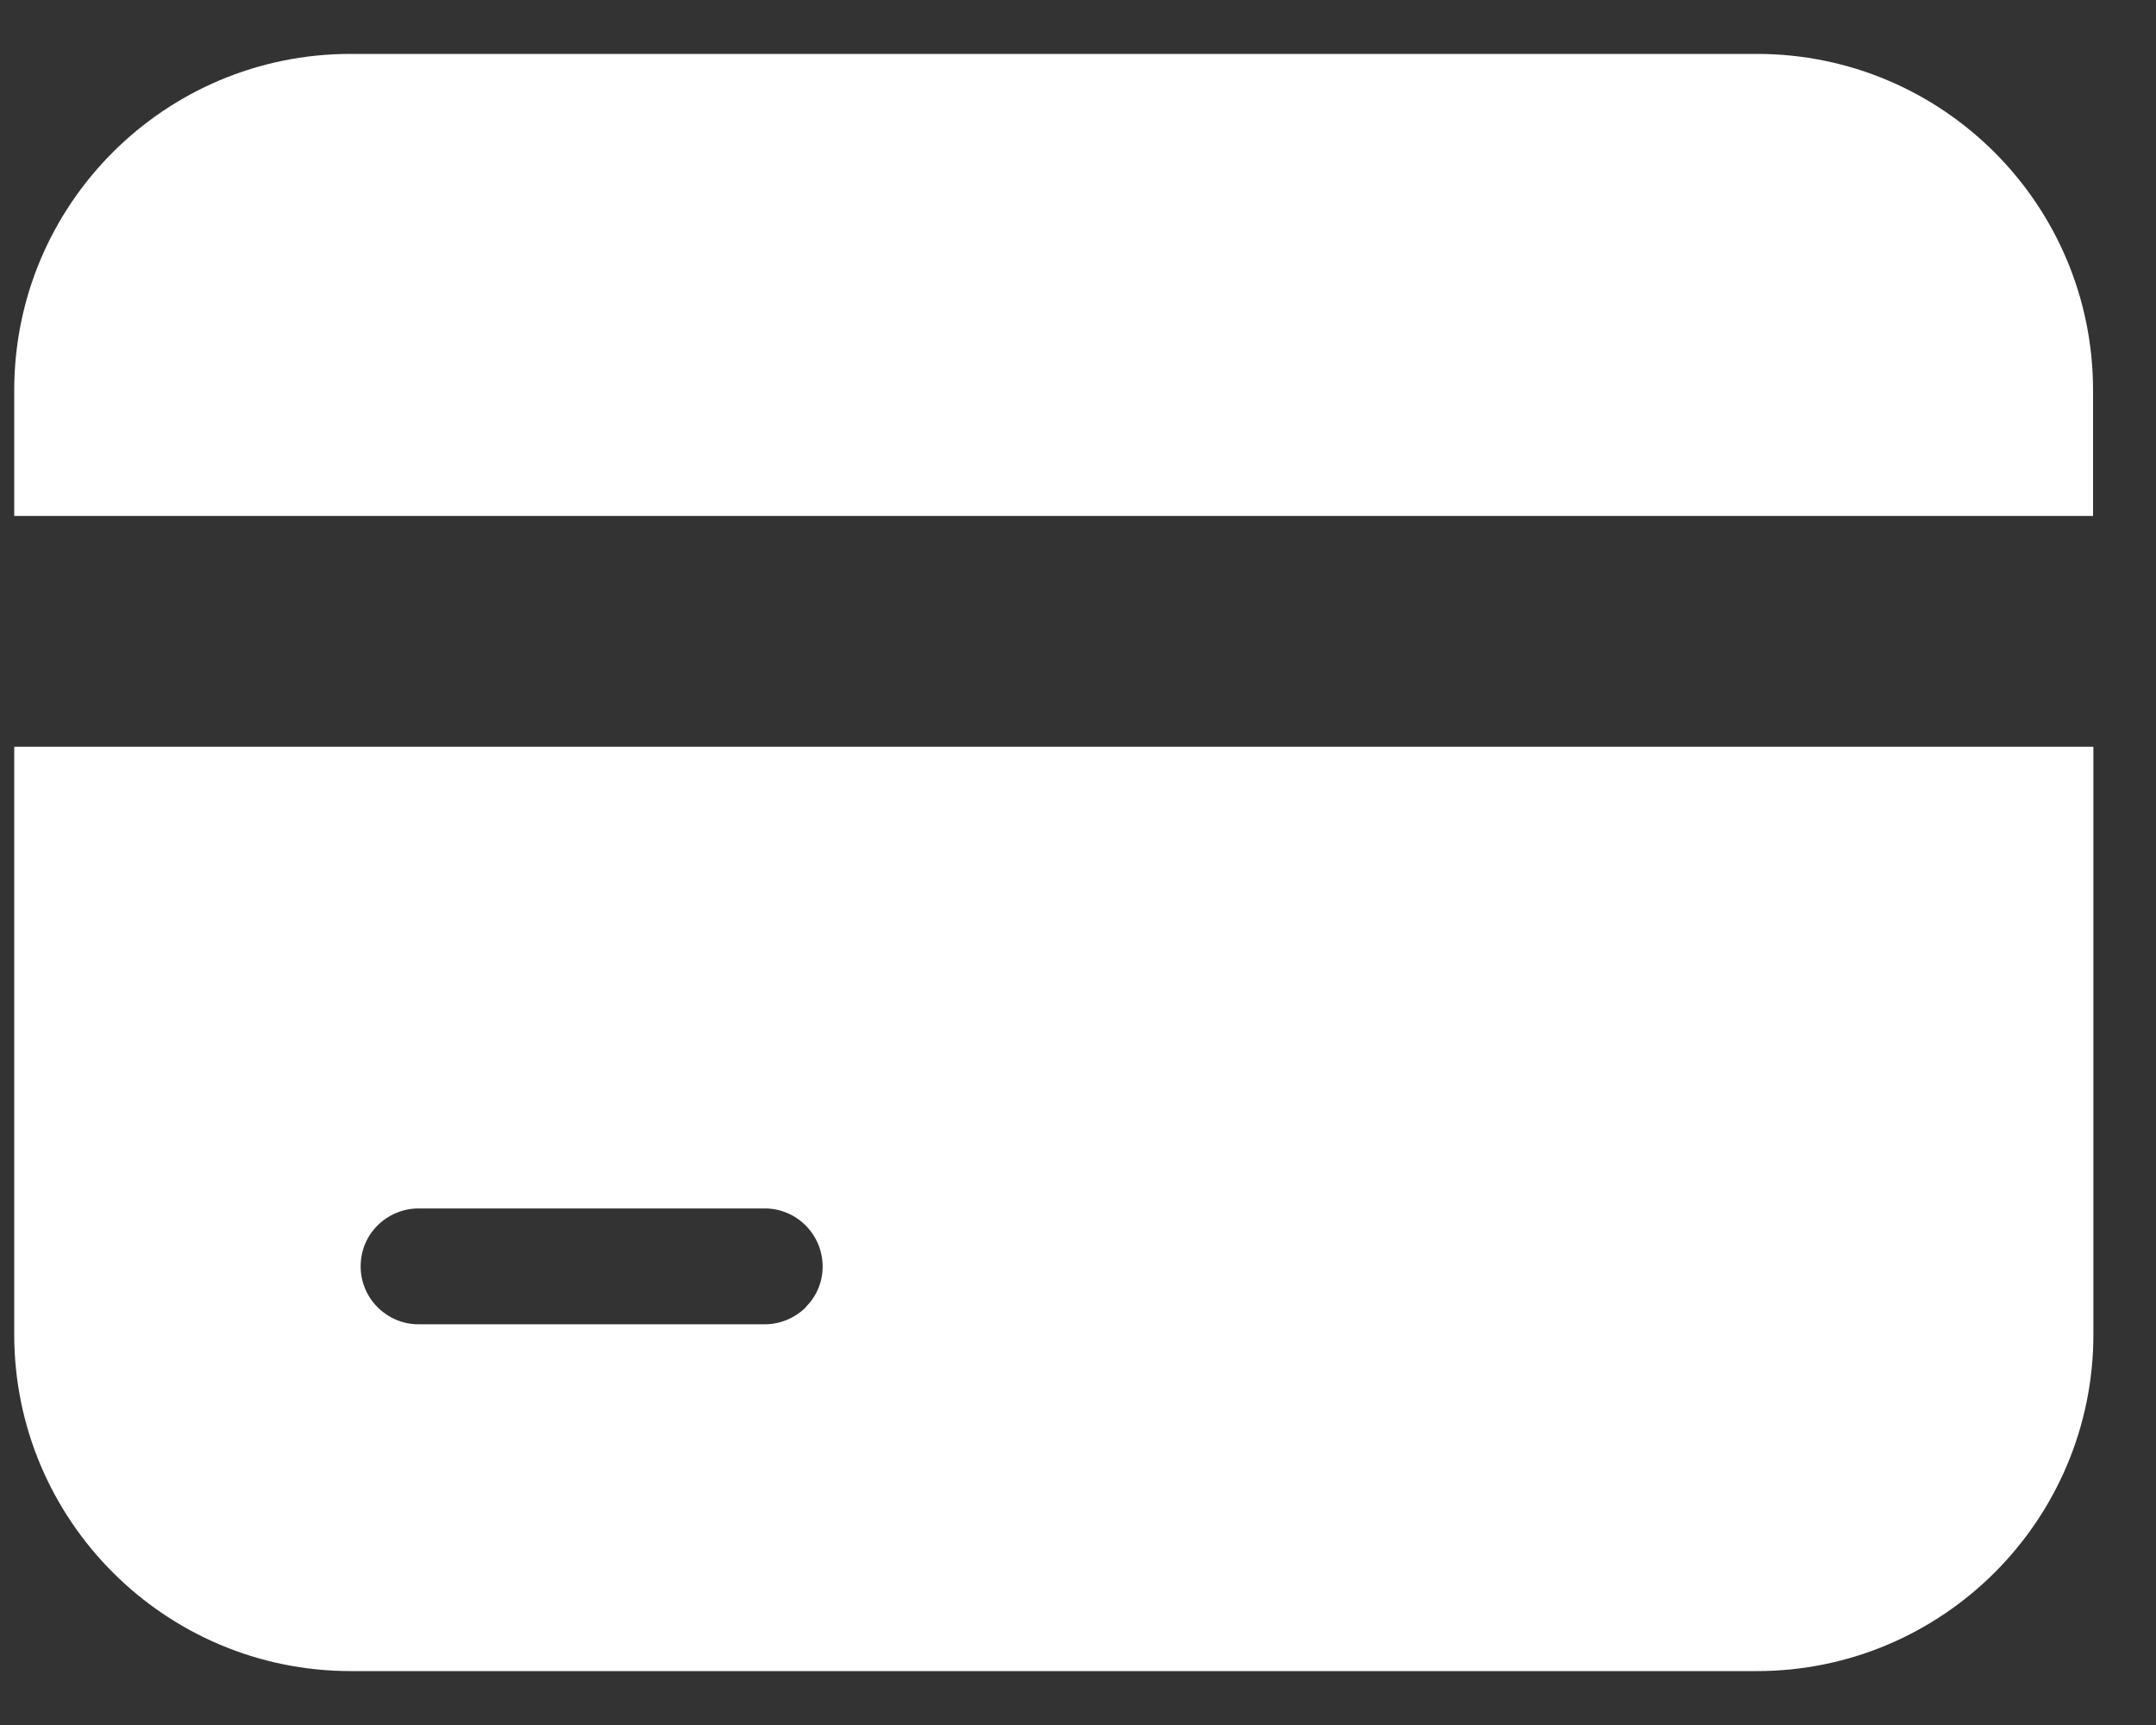
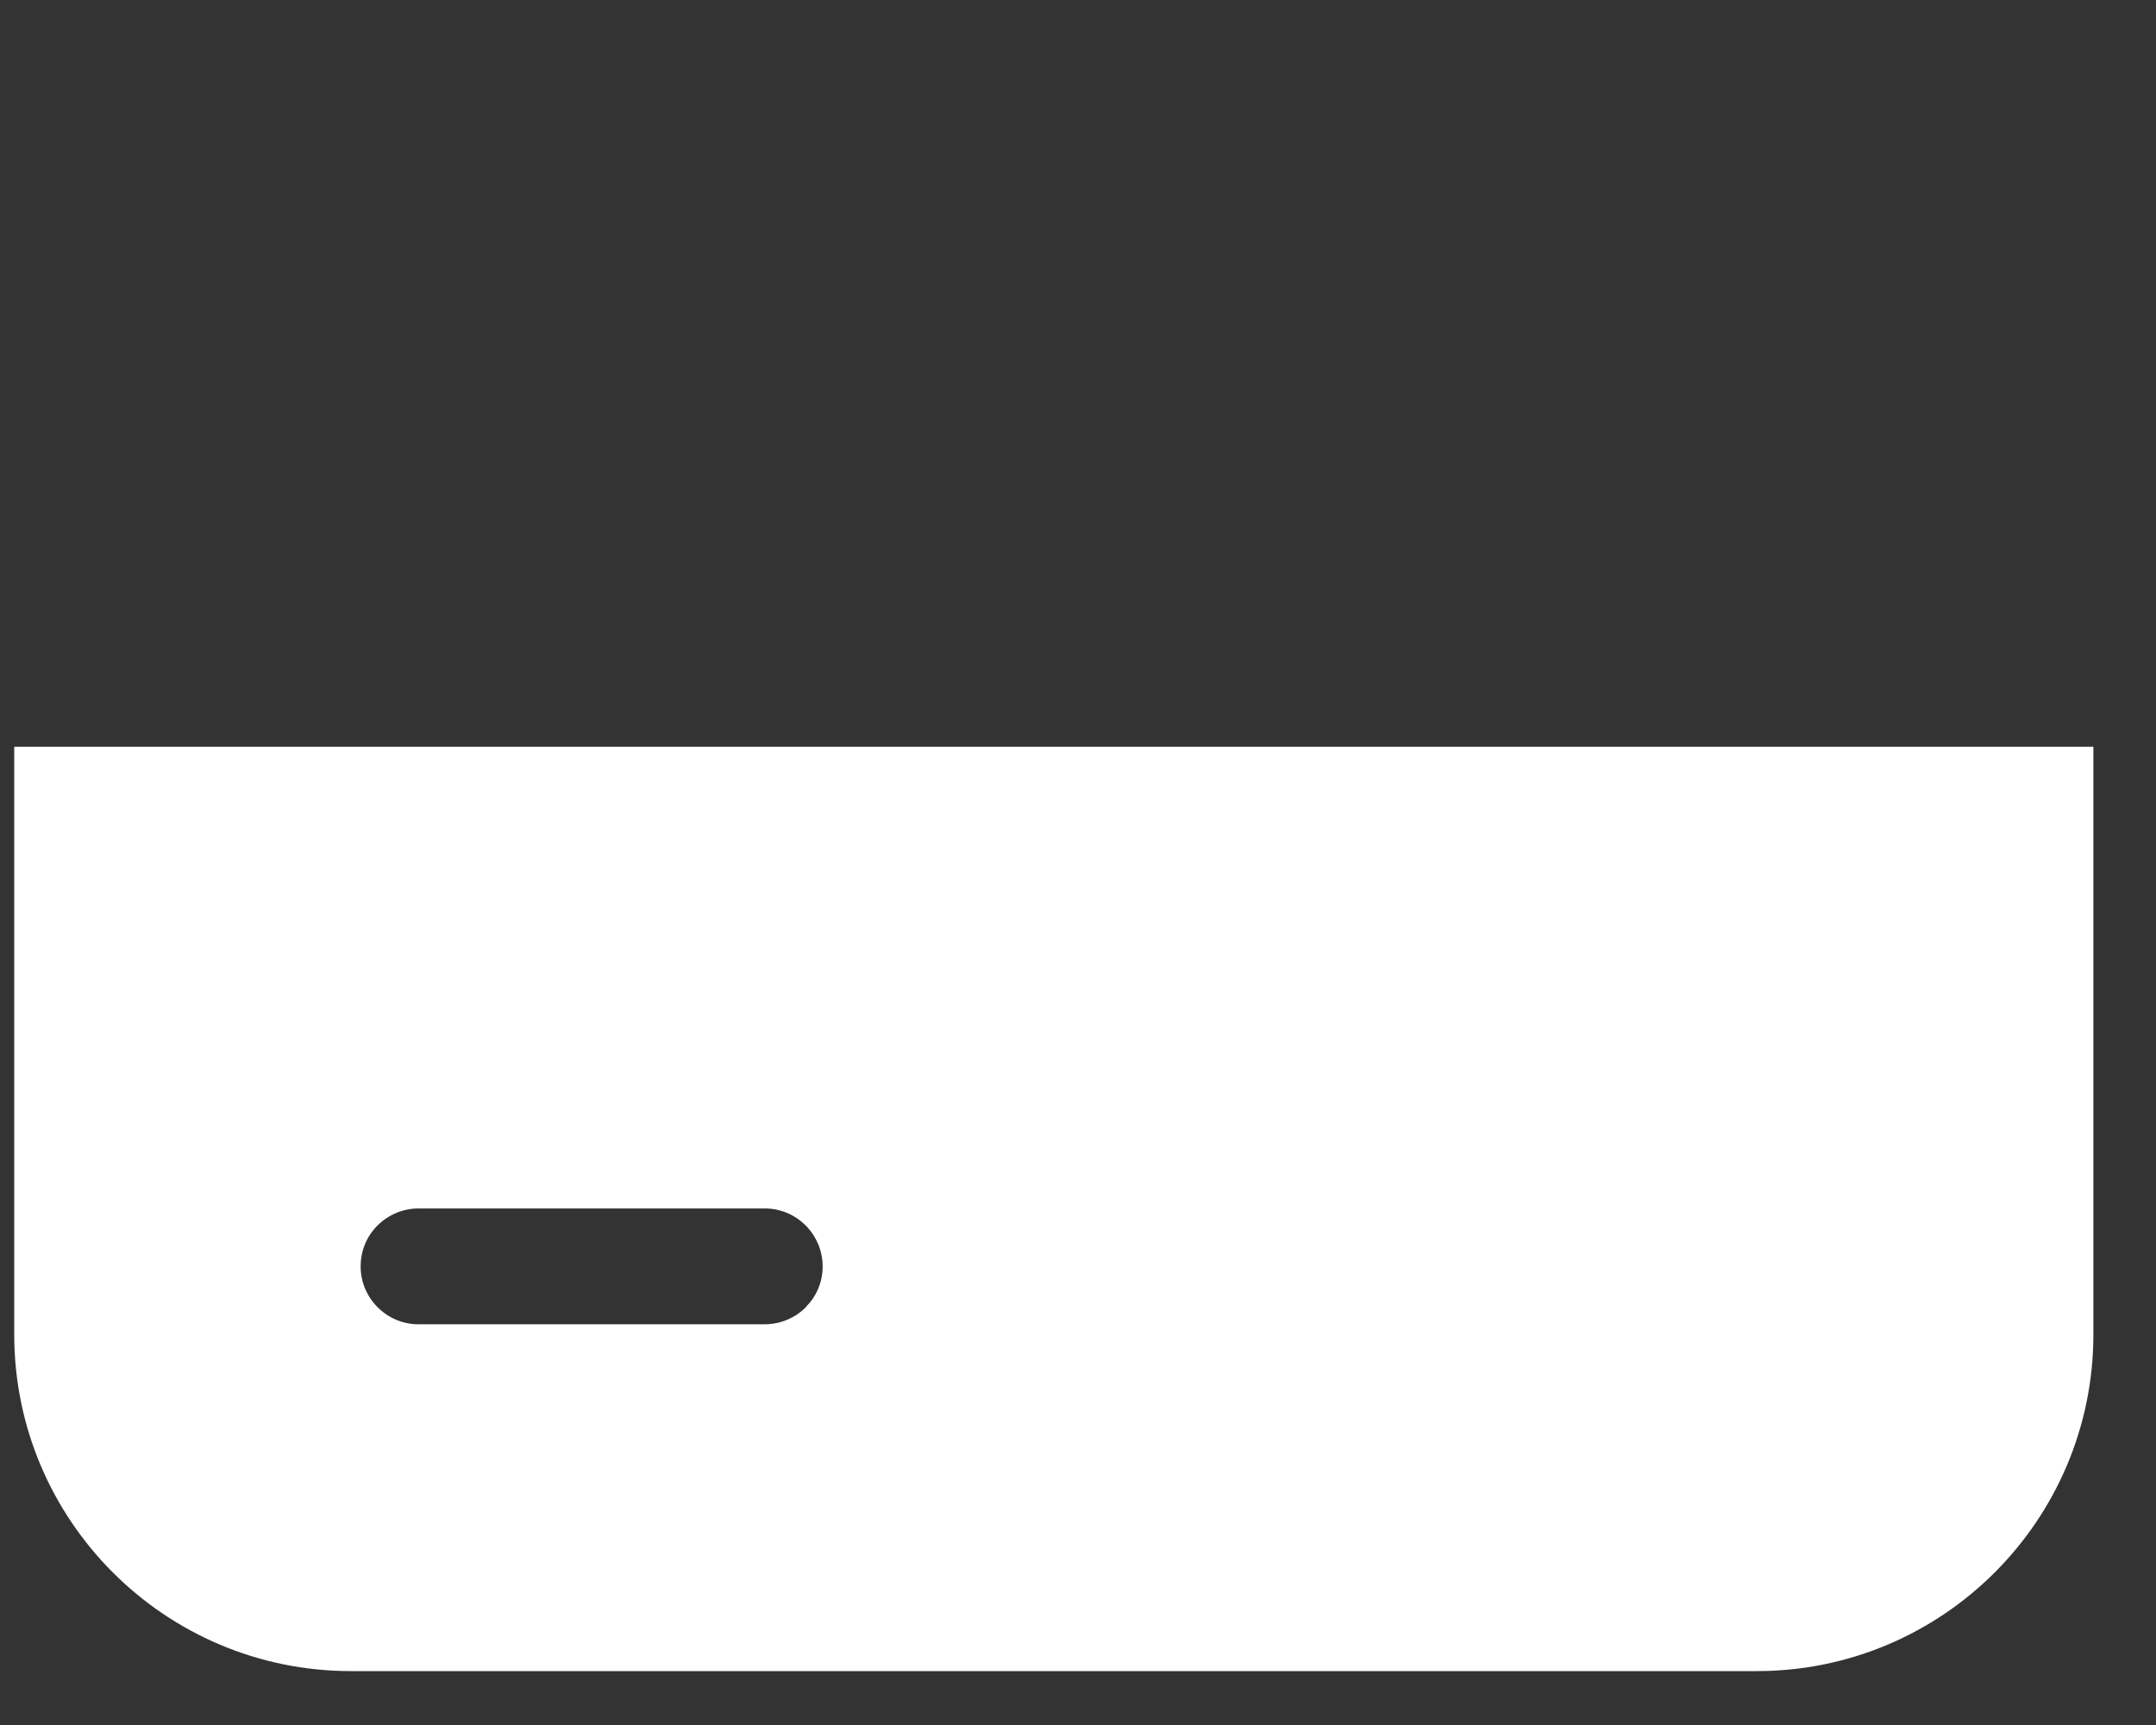
<svg xmlns="http://www.w3.org/2000/svg" width="25" height="20" viewBox="0 0 25 20" fill="none">
  <rect x="0" y="0" width="25" height="20" fill="#333333" stroke="none" />
  <path d="M0.165 8.658V15.472C0.165 17.626 1.913 19.375 4.068 19.375H20.371C22.525 19.375 24.274 17.626 24.274 15.472V8.658H0.165ZM9.345 15.156C9.223 15.277 9.053 15.354 8.869 15.354H4.852C4.484 15.354 4.182 15.052 4.182 14.684C4.182 14.497 4.255 14.33 4.377 14.209C4.498 14.088 4.668 14.011 4.852 14.011H8.869C9.237 14.011 9.539 14.313 9.539 14.684C9.539 14.868 9.466 15.031 9.345 15.153V15.156Z" fill="white" />
-   <path d="M24.27 4.525V5.982H0.165V4.525C0.165 2.37 1.91 0.625 4.064 0.625H20.371C22.525 0.625 24.27 2.37 24.27 4.525Z" fill="white" />
</svg>